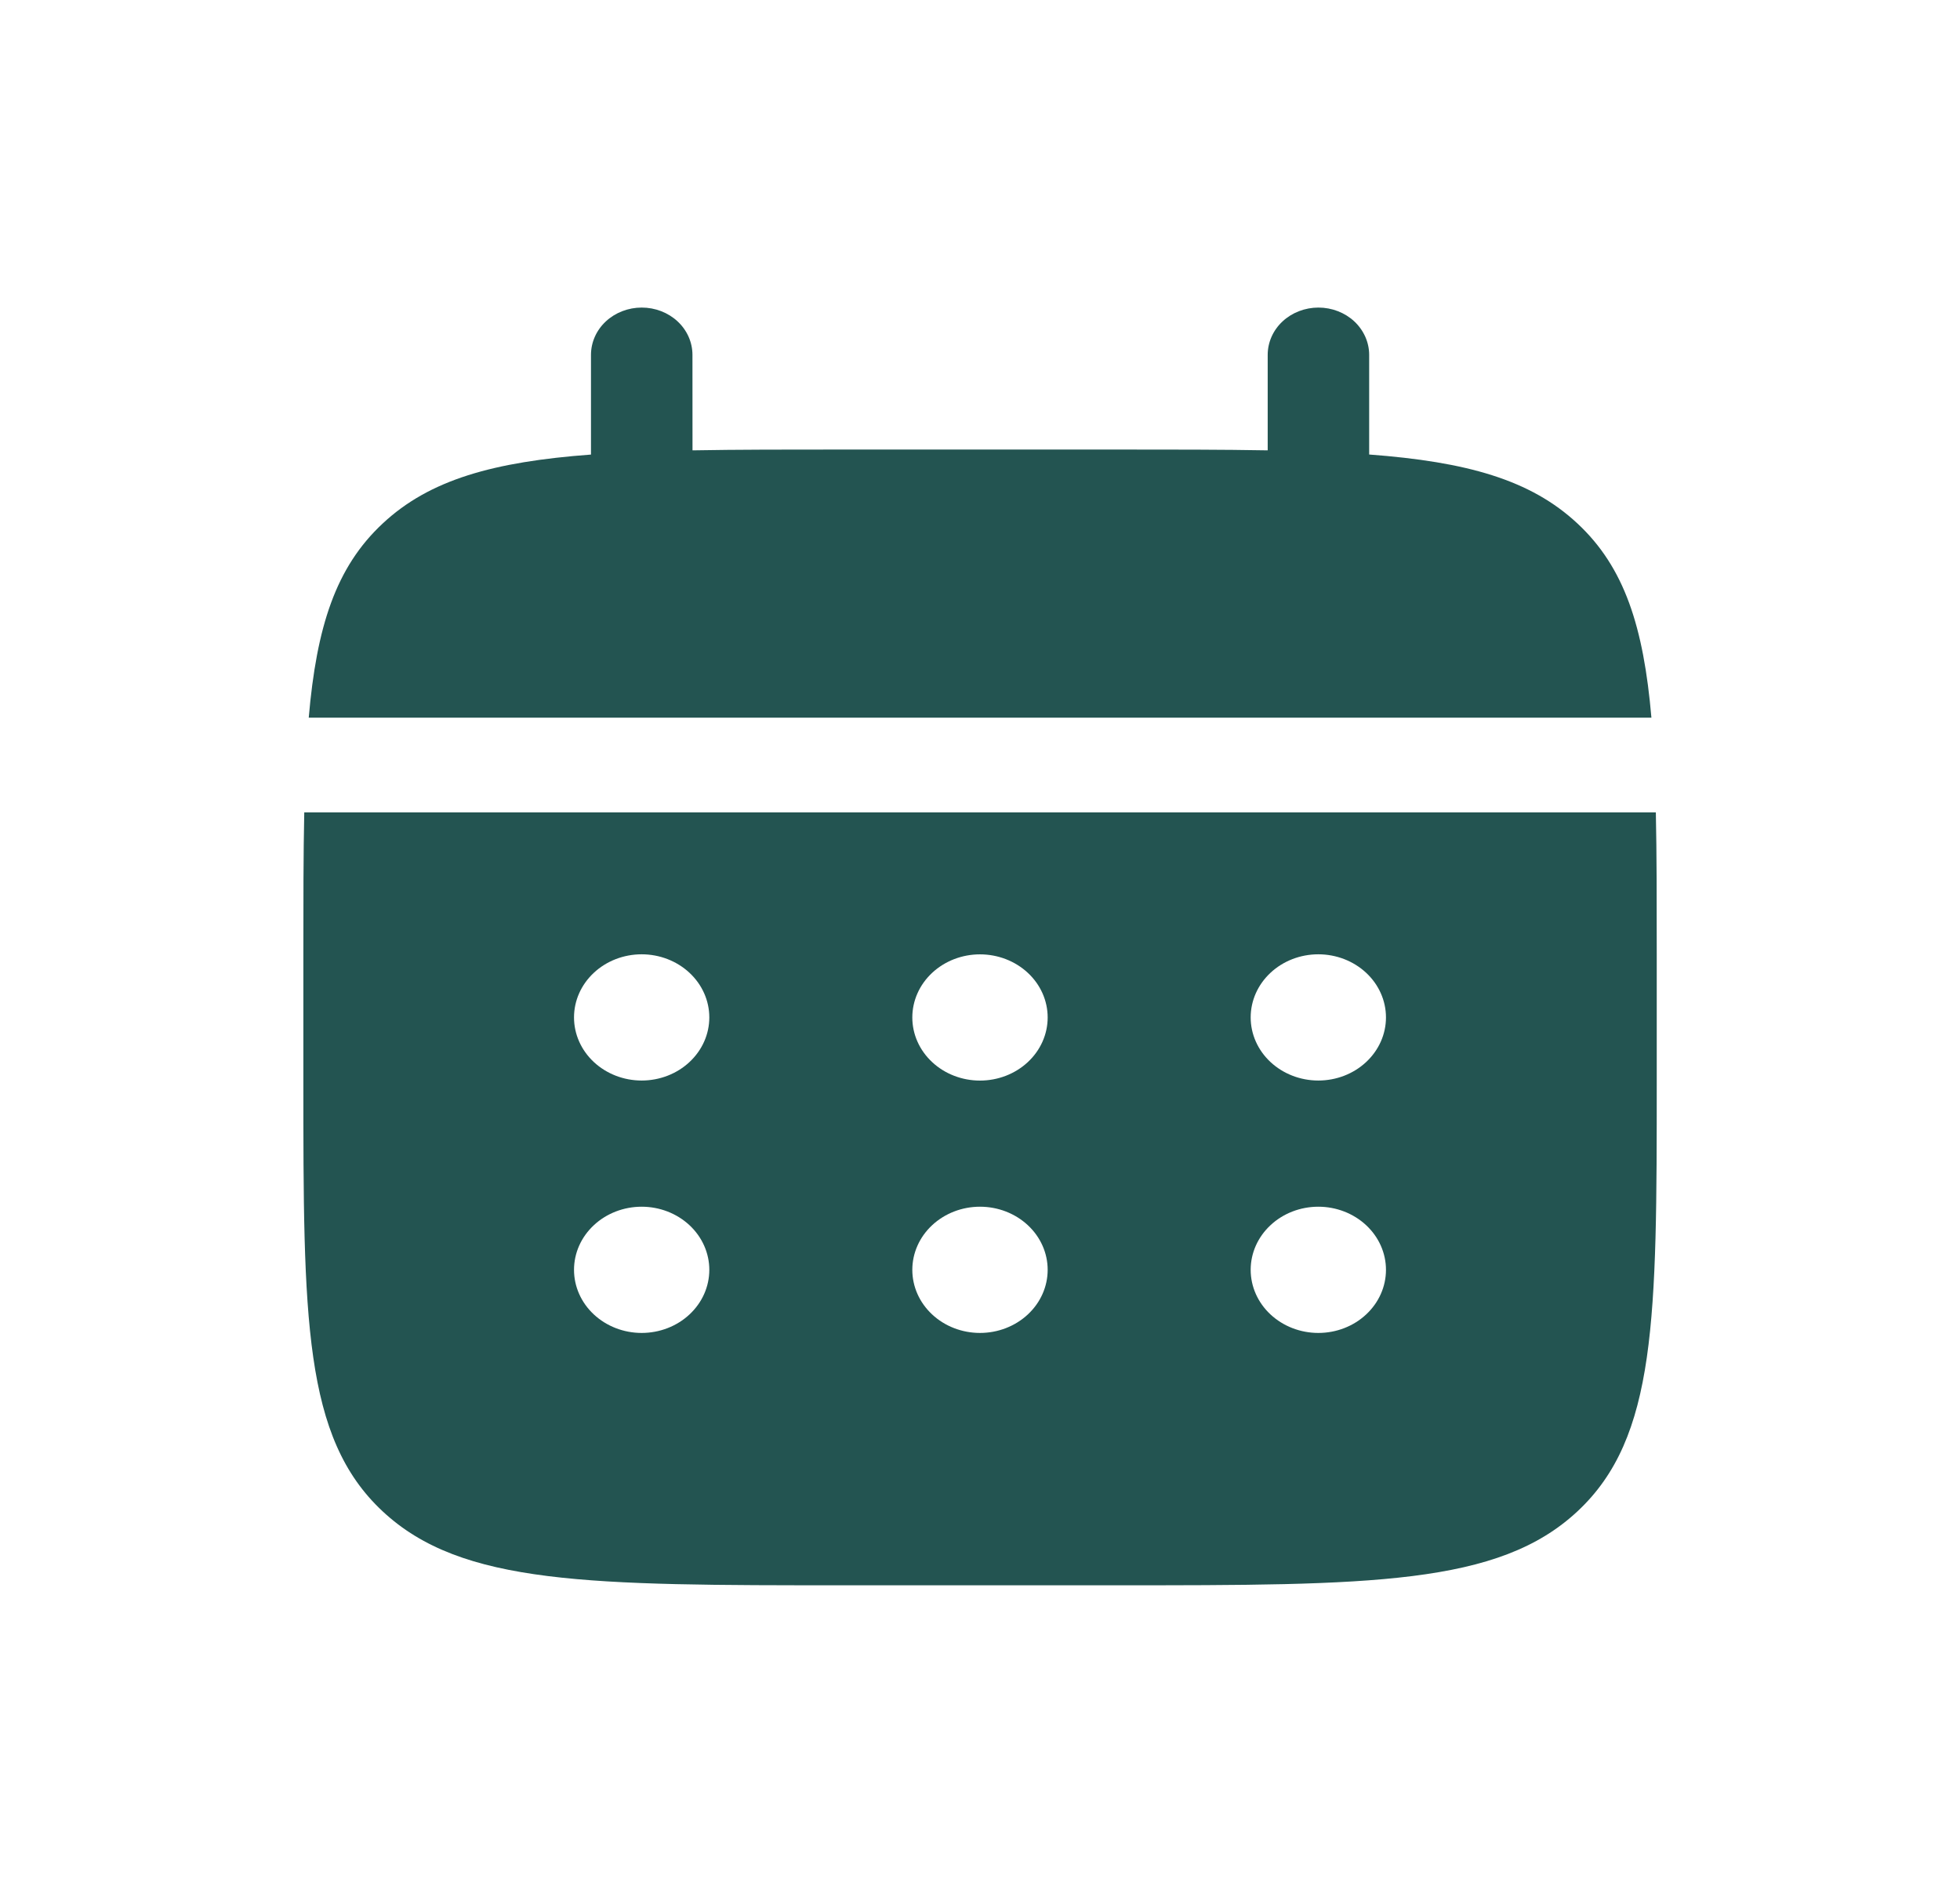
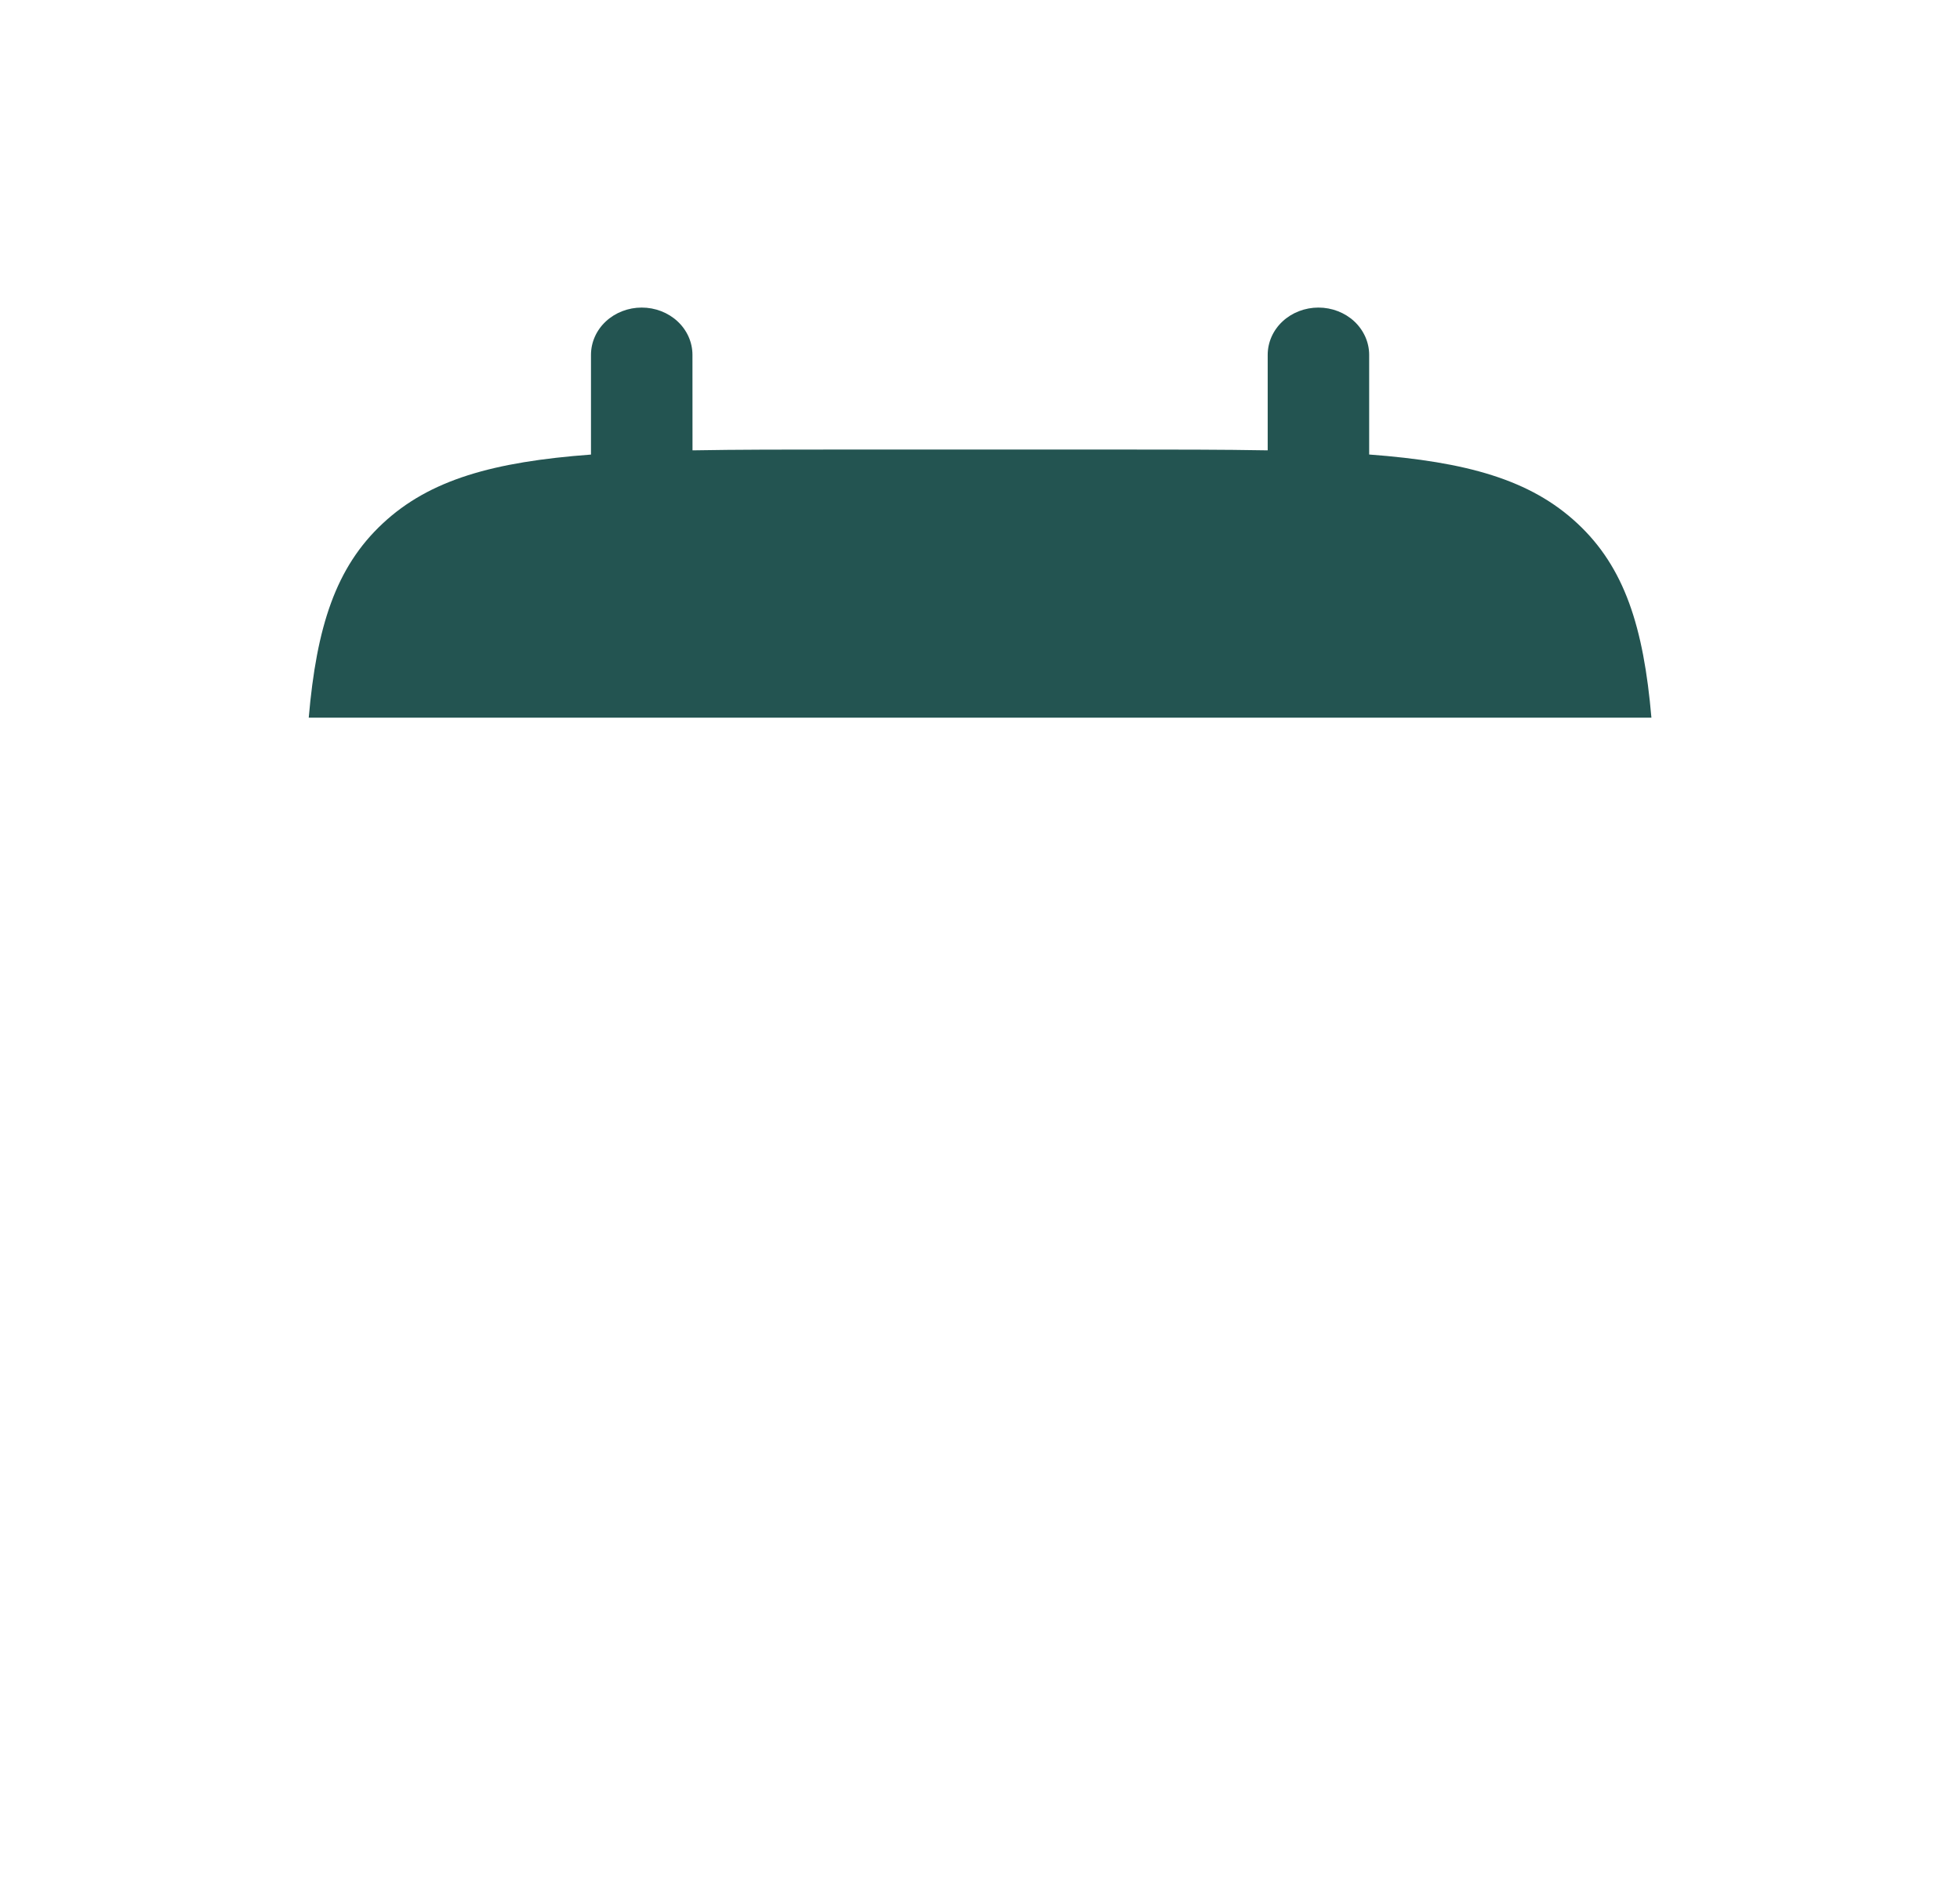
<svg xmlns="http://www.w3.org/2000/svg" version="1.1" width="29" height="28" viewBox="0,0,256,247.163">
  <g transform="translate(25.6,24.716) scale(0.8,0.8)">
    <g fill="#235451" fill-rule="none" stroke="none" stroke-width="1" stroke-linecap="butt" stroke-linejoin="miter" stroke-miterlimit="10" stroke-dasharray="" stroke-dashoffset="0" font-family="none" font-weight="none" font-size="none" text-anchor="none" style="mix-blend-mode: normal">
      <g transform="translate(-4.57,1.285) scale(9.143,8.828)">
        <path d="M9.365,2.916c0,-0.232 -0.095,-0.455 -0.265,-0.619c-0.17,-0.164 -0.4,-0.256 -0.641,-0.256c-0.24,0 -0.471,0.092 -0.641,0.256c-0.17,0.164 -0.265,0.387 -0.265,0.619v1.843c-1.74,0.134 -2.881,0.463 -3.719,1.274c-0.84,0.81 -1.181,1.912 -1.321,3.591h23.976c-0.14,-1.68 -0.481,-2.781 -1.321,-3.591c-0.839,-0.811 -1.98,-1.14 -3.719,-1.275v-1.842c0,-0.232 -0.096,-0.455 -0.265,-0.619c-0.17,-0.164 -0.401,-0.256 -0.641,-0.256c-0.24,0 -0.471,0.092 -0.641,0.256c-0.17,0.164 -0.265,0.387 -0.265,0.619v1.765c-0.803,-0.015 -1.705,-0.015 -2.719,-0.015h-4.833c-1.014,0 -1.915,0 -2.719,0.015z" fill-rule="nonzero" />
-         <path d="M2.417,14c0,-0.979 0,-1.849 0.016,-2.625h24.135c0.016,0.776 0.016,1.646 0.016,2.625v2.333c0,4.399 0,6.6 -1.416,7.966c-1.415,1.367 -3.694,1.367 -8.251,1.367h-4.833c-4.557,0 -6.836,0 -8.251,-1.367c-1.416,-1.366 -1.416,-3.567 -1.416,-7.966zM20.541,16.333c0.321,0 0.628,-0.123 0.854,-0.342c0.227,-0.219 0.354,-0.515 0.354,-0.825c0,-0.309 -0.127,-0.606 -0.354,-0.825c-0.227,-0.219 -0.534,-0.342 -0.854,-0.342c-0.321,0 -0.628,0.123 -0.854,0.342c-0.227,0.219 -0.354,0.515 -0.354,0.825c0,0.309 0.127,0.606 0.354,0.825c0.227,0.219 0.534,0.342 0.854,0.342zM20.541,21c0.321,0 0.628,-0.123 0.854,-0.342c0.227,-0.219 0.354,-0.515 0.354,-0.825c0,-0.309 -0.127,-0.606 -0.354,-0.825c-0.227,-0.219 -0.534,-0.342 -0.854,-0.342c-0.321,0 -0.628,0.123 -0.854,0.342c-0.227,0.219 -0.354,0.515 -0.354,0.825c0,0.309 0.127,0.606 0.354,0.825c0.227,0.219 0.534,0.342 0.854,0.342zM15.708,15.167c0,0.309 -0.127,0.606 -0.354,0.825c-0.227,0.219 -0.534,0.342 -0.855,0.342c-0.32,0 -0.628,-0.123 -0.854,-0.342c-0.227,-0.219 -0.354,-0.515 -0.354,-0.825c0,-0.309 0.127,-0.606 0.354,-0.825c0.227,-0.219 0.534,-0.342 0.854,-0.342c0.321,0 0.628,0.123 0.855,0.342c0.227,0.219 0.354,0.515 0.354,0.825zM15.708,19.833c0,0.309 -0.127,0.606 -0.354,0.825c-0.227,0.219 -0.534,0.342 -0.855,0.342c-0.32,0 -0.628,-0.123 -0.854,-0.342c-0.227,-0.219 -0.354,-0.515 -0.354,-0.825c0,-0.309 0.127,-0.606 0.354,-0.825c0.227,-0.219 0.534,-0.342 0.854,-0.342c0.321,0 0.628,0.123 0.855,0.342c0.227,0.219 0.354,0.515 0.354,0.825zM8.458,16.333c0.32,0 0.628,-0.123 0.854,-0.342c0.227,-0.219 0.354,-0.515 0.354,-0.825c0,-0.309 -0.127,-0.606 -0.354,-0.825c-0.227,-0.219 -0.534,-0.342 -0.854,-0.342c-0.32,0 -0.628,0.123 -0.854,0.342c-0.227,0.219 -0.354,0.515 -0.354,0.825c0,0.309 0.127,0.606 0.354,0.825c0.227,0.219 0.534,0.342 0.854,0.342zM8.458,21c0.32,0 0.628,-0.123 0.854,-0.342c0.227,-0.219 0.354,-0.515 0.354,-0.825c0,-0.309 -0.127,-0.606 -0.354,-0.825c-0.227,-0.219 -0.534,-0.342 -0.854,-0.342c-0.32,0 -0.628,0.123 -0.854,0.342c-0.227,0.219 -0.354,0.515 -0.354,0.825c0,0.309 0.127,0.606 0.354,0.825c0.227,0.219 0.534,0.342 0.854,0.342z" fill-rule="evenodd" />
      </g>
    </g>
  </g>
</svg>